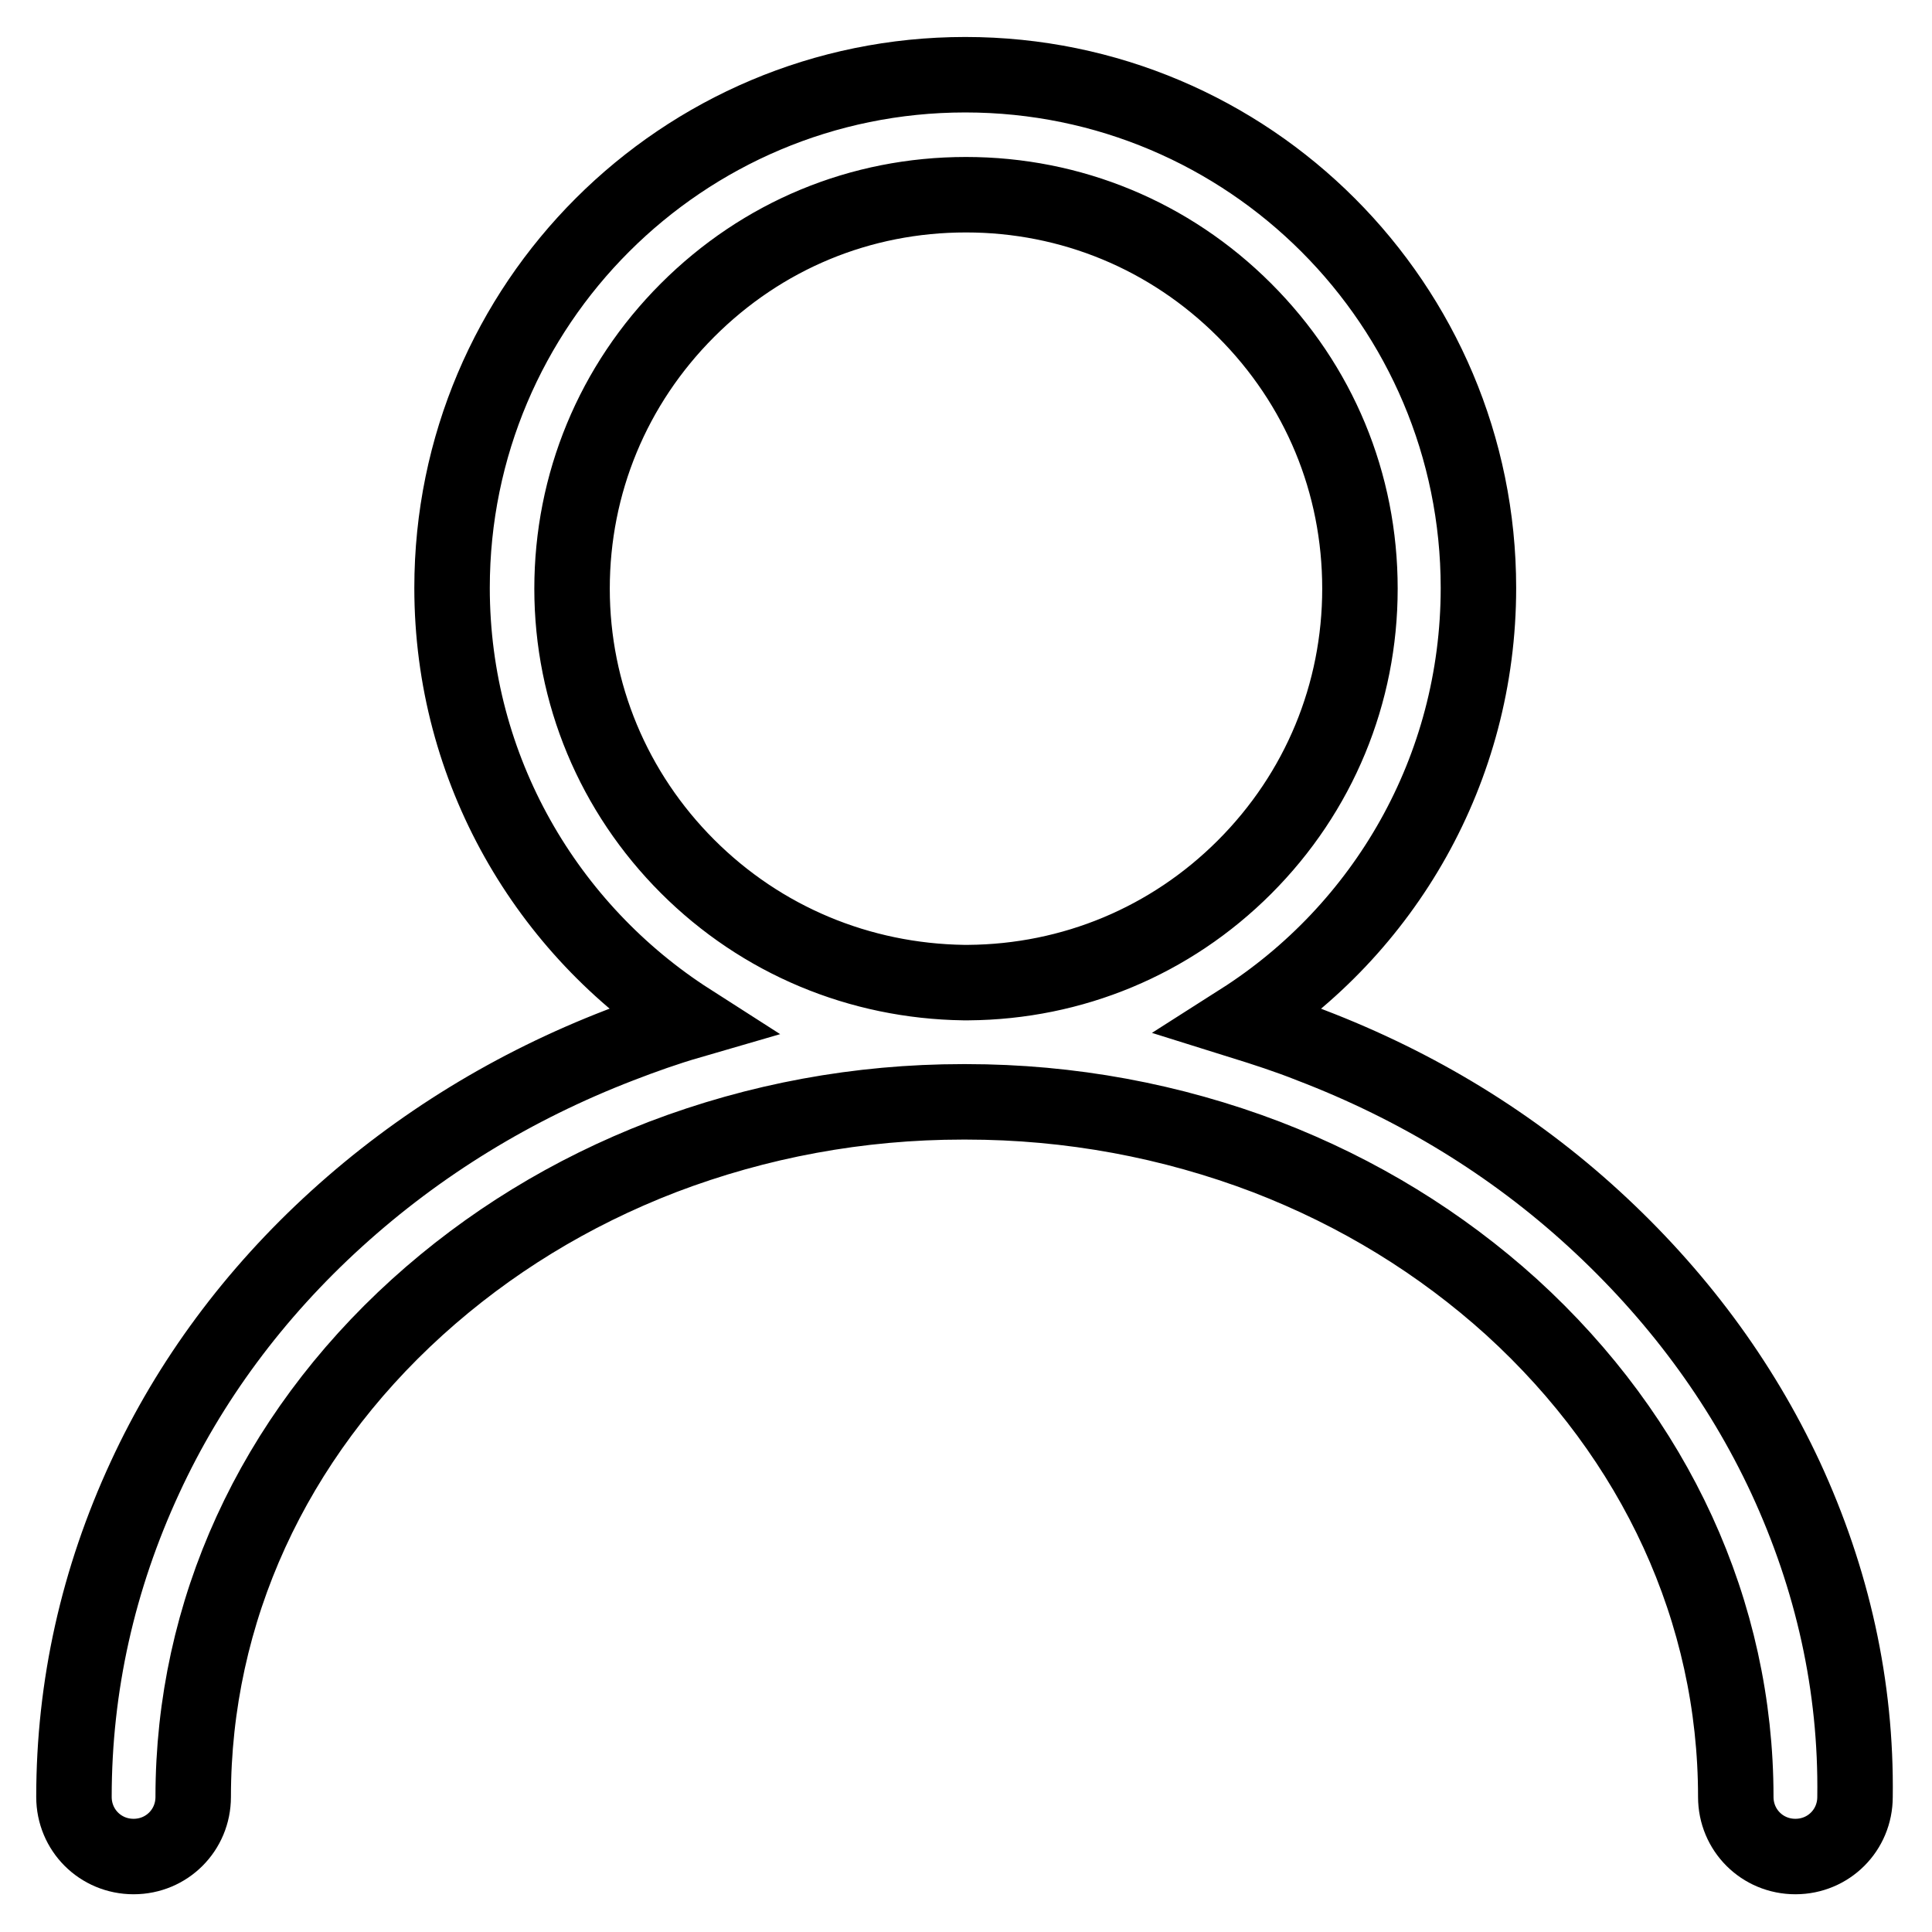
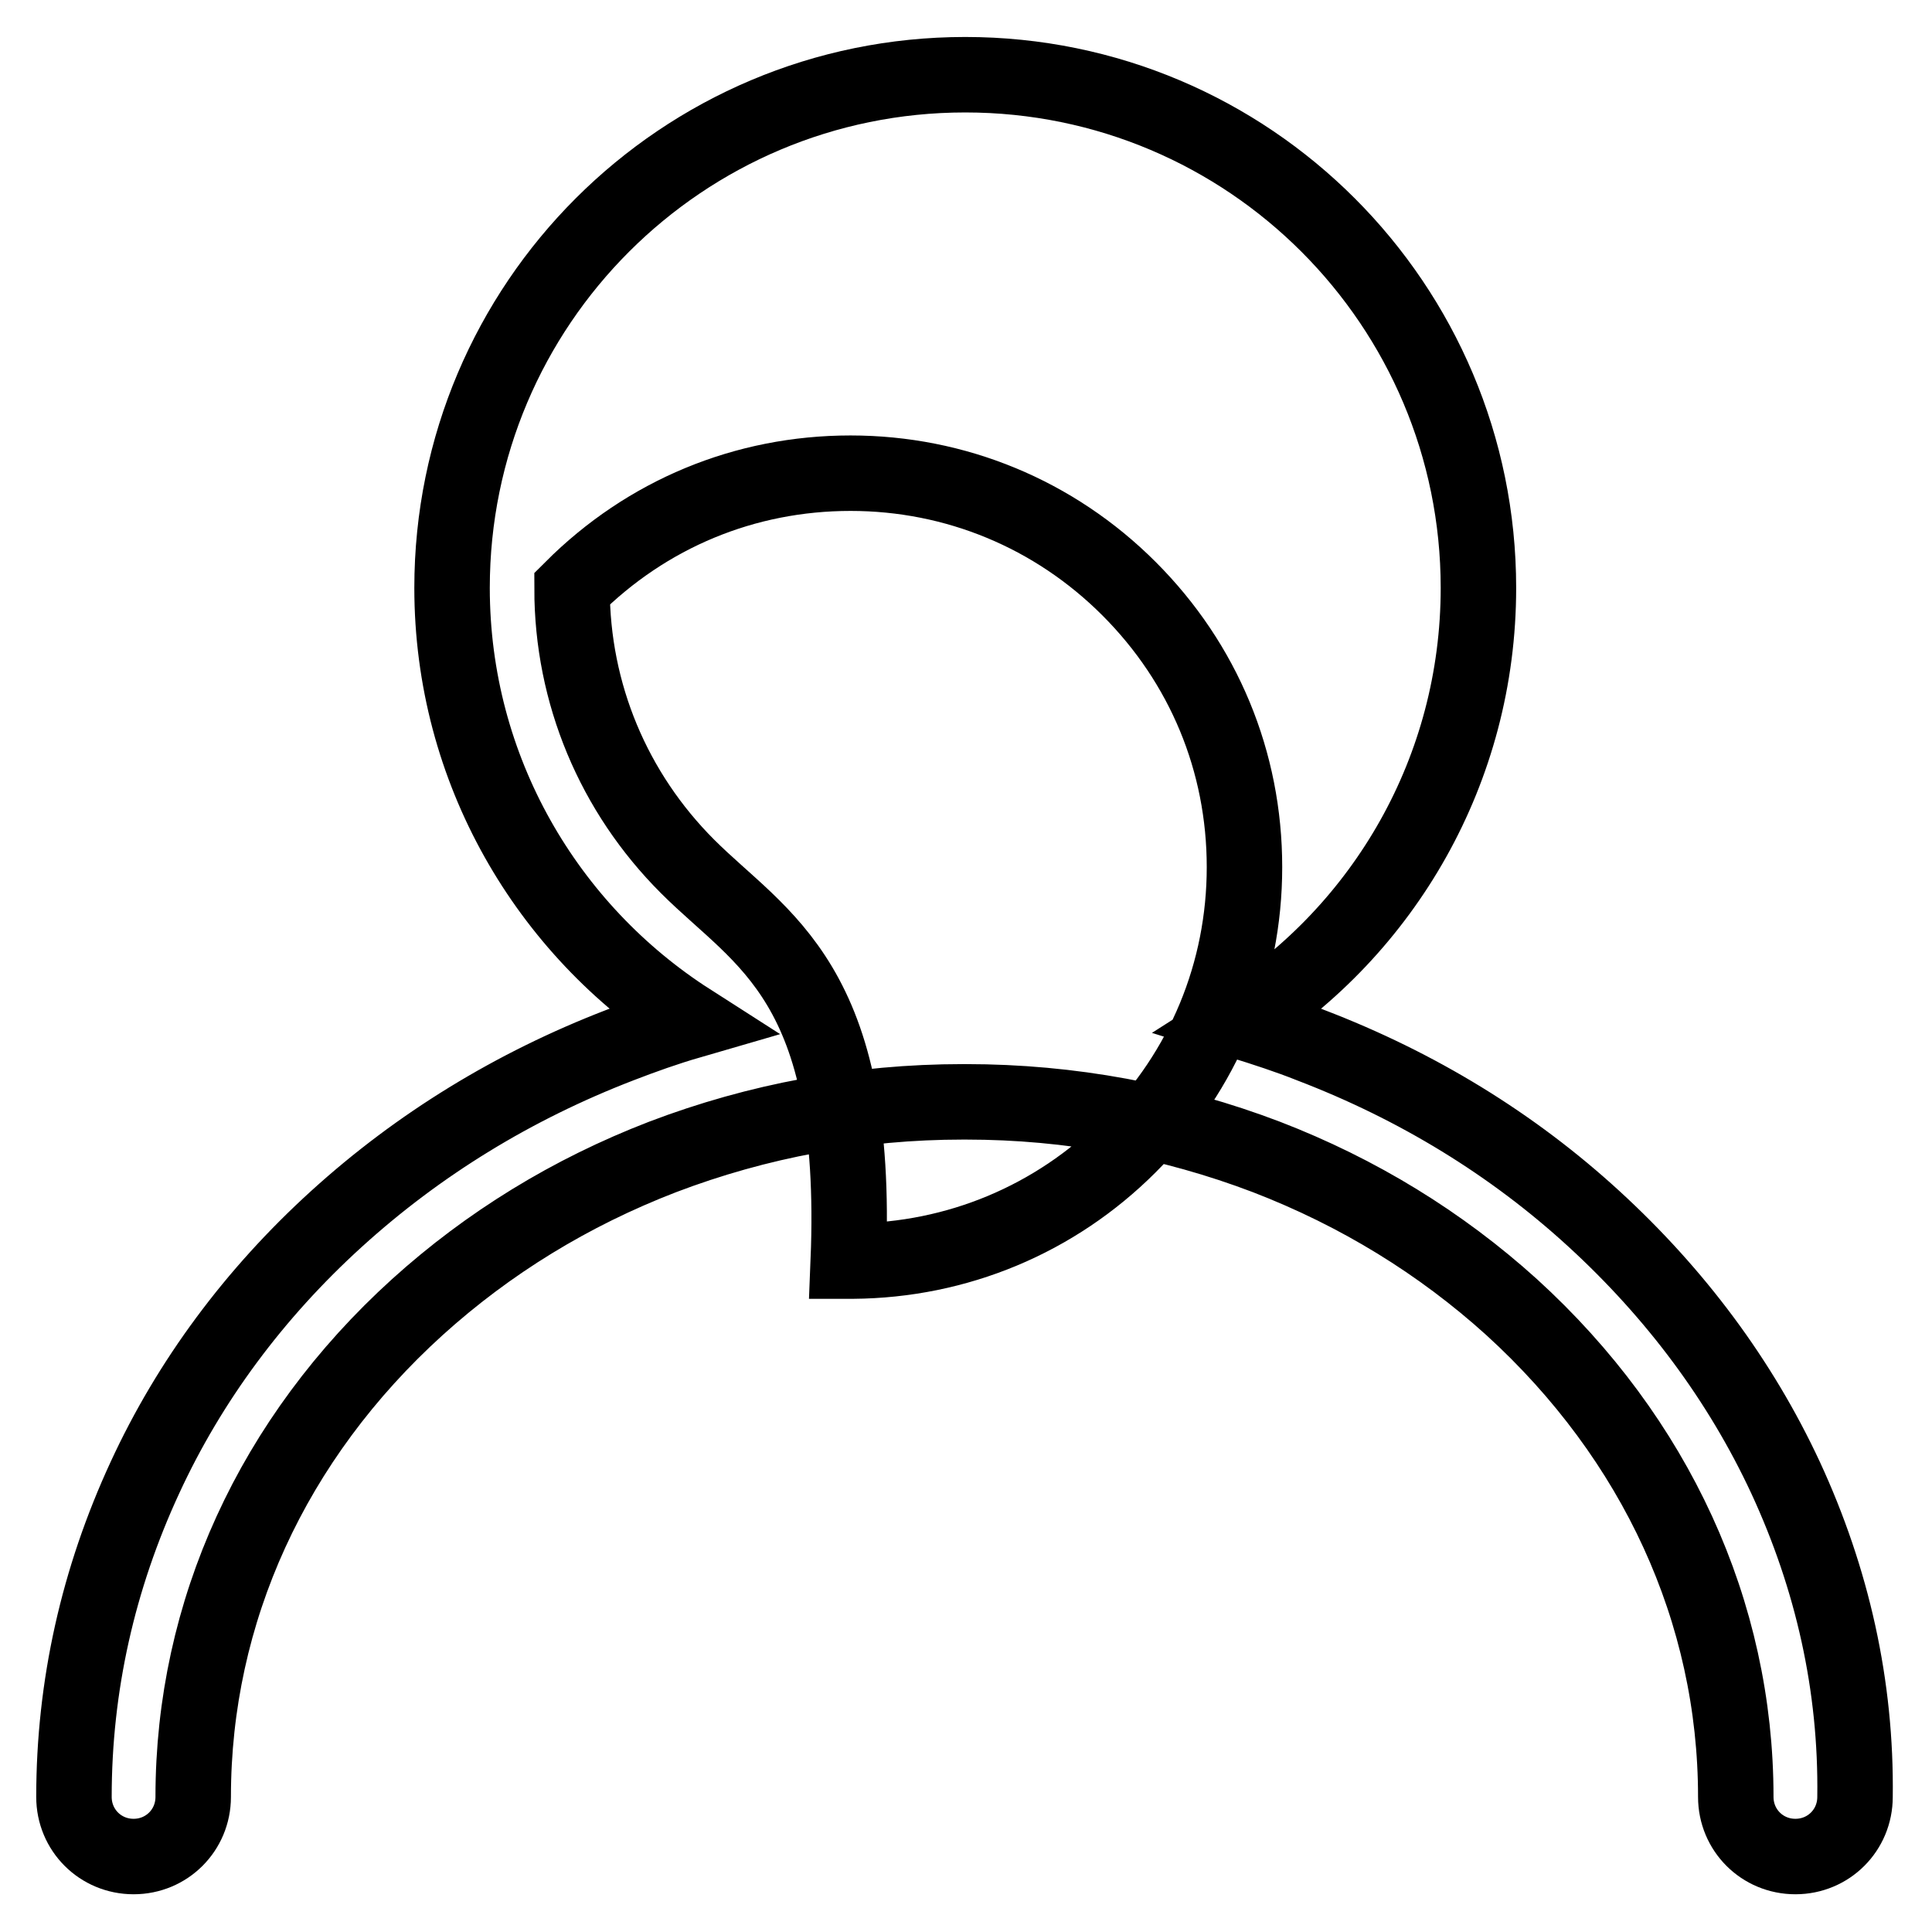
<svg xmlns="http://www.w3.org/2000/svg" version="1.1" x="0px" y="0px" viewBox="0 0 256 256" enable-background="new 0 0 256 256" xml:space="preserve">
  <g>
-     <path stroke-width="10" fill-opacity="0" stroke="#000000" d="M236.6,195.8c-6-12.9-14.6-24.4-25.4-34.3c-10.8-9.9-23.4-17.6-37.5-23c-3-1.2-6.1-2.2-9.3-3.2 c19-12.1,31.5-33.3,31.5-57.4c0-37.5-30.4-68-68-68c-37.5,0-68,30.4-68,68c0,24.1,12.6,45.3,31.5,57.4c-3.1,0.9-6.2,2-9.3,3.2 c-14,5.4-26.6,13.1-37.5,23c-10.9,9.9-19.5,21.5-25.4,34.3c-6.2,13.4-9.4,27.6-9.4,42.3c0,4.4,3.5,7.9,7.9,7.9 c4.4,0,7.9-3.5,7.9-7.9c0-24.5,10.5-47.5,29.7-64.9c9.4-8.5,20.3-15.2,32.5-19.9c12.6-4.8,26-7.3,39.8-7.3c0.1,0,0.2,0,0.2,0 c0.1,0,0.2,0,0.2,0c13.8,0,27.2,2.5,39.8,7.3c12.2,4.7,23.1,11.4,32.5,19.9c19.1,17.4,29.7,40.4,29.7,64.9c0,4.4,3.5,7.9,7.9,7.9 c4.4,0,7.9-3.5,7.9-7.9C246,223.4,242.8,209.2,236.6,195.8z M91.1,114.8C81.3,105,75.8,91.9,75.8,78c0-13.9,5.4-27,15.3-36.9 c9.9-9.9,22.9-15.3,36.9-15.3c13.9,0,27,5.4,36.9,15.3c9.9,9.9,15.3,22.9,15.3,36.9c0,13.9-5.4,27-15.3,36.9 c-9.8,9.8-22.8,15.2-36.6,15.3c-0.1,0-0.2,0-0.3,0s-0.2,0-0.3,0C113.9,130,100.9,124.6,91.1,114.8z" />
+     <path stroke-width="10" fill-opacity="0" stroke="#000000" d="M236.6,195.8c-6-12.9-14.6-24.4-25.4-34.3c-10.8-9.9-23.4-17.6-37.5-23c-3-1.2-6.1-2.2-9.3-3.2 c19-12.1,31.5-33.3,31.5-57.4c0-37.5-30.4-68-68-68c-37.5,0-68,30.4-68,68c0,24.1,12.6,45.3,31.5,57.4c-3.1,0.9-6.2,2-9.3,3.2 c-14,5.4-26.6,13.1-37.5,23c-10.9,9.9-19.5,21.5-25.4,34.3c-6.2,13.4-9.4,27.6-9.4,42.3c0,4.4,3.5,7.9,7.9,7.9 c4.4,0,7.9-3.5,7.9-7.9c0-24.5,10.5-47.5,29.7-64.9c9.4-8.5,20.3-15.2,32.5-19.9c12.6-4.8,26-7.3,39.8-7.3c0.1,0,0.2,0,0.2,0 c0.1,0,0.2,0,0.2,0c13.8,0,27.2,2.5,39.8,7.3c12.2,4.7,23.1,11.4,32.5,19.9c19.1,17.4,29.7,40.4,29.7,64.9c0,4.4,3.5,7.9,7.9,7.9 c4.4,0,7.9-3.5,7.9-7.9C246,223.4,242.8,209.2,236.6,195.8z M91.1,114.8C81.3,105,75.8,91.9,75.8,78c9.9-9.9,22.9-15.3,36.9-15.3c13.9,0,27,5.4,36.9,15.3c9.9,9.9,15.3,22.9,15.3,36.9c0,13.9-5.4,27-15.3,36.9 c-9.8,9.8-22.8,15.2-36.6,15.3c-0.1,0-0.2,0-0.3,0s-0.2,0-0.3,0C113.9,130,100.9,124.6,91.1,114.8z" />
  </g>
</svg>